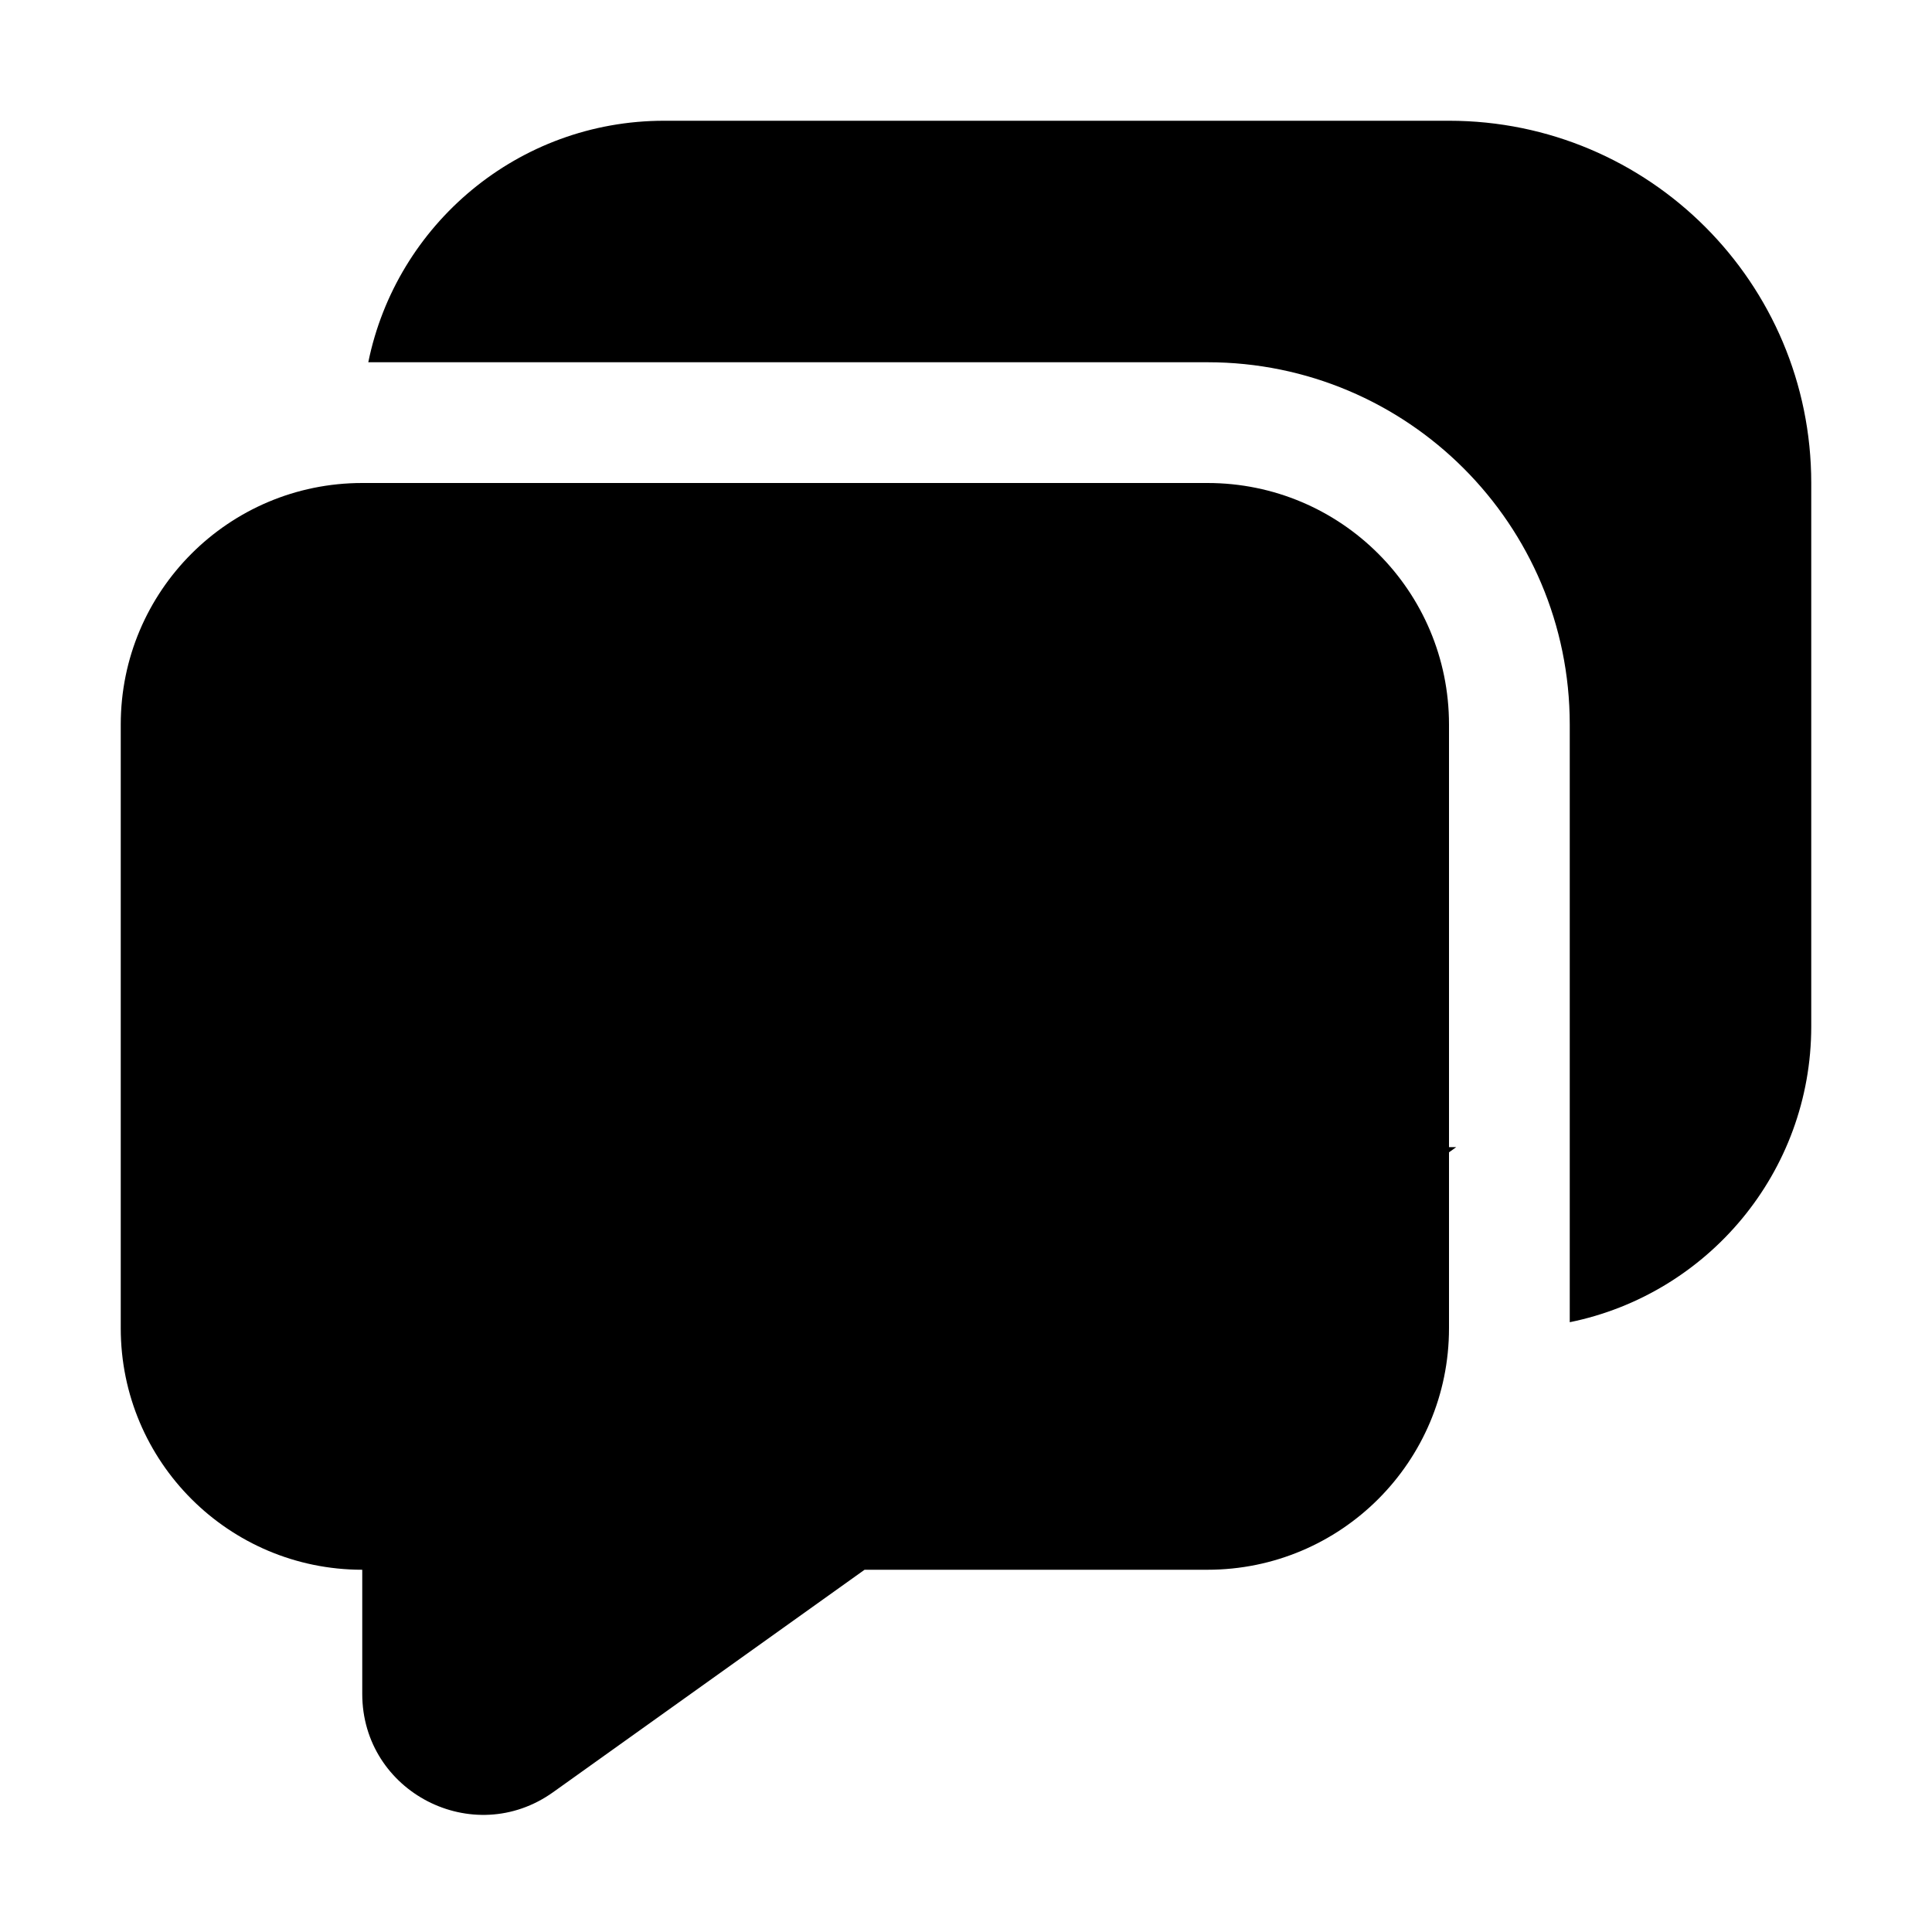
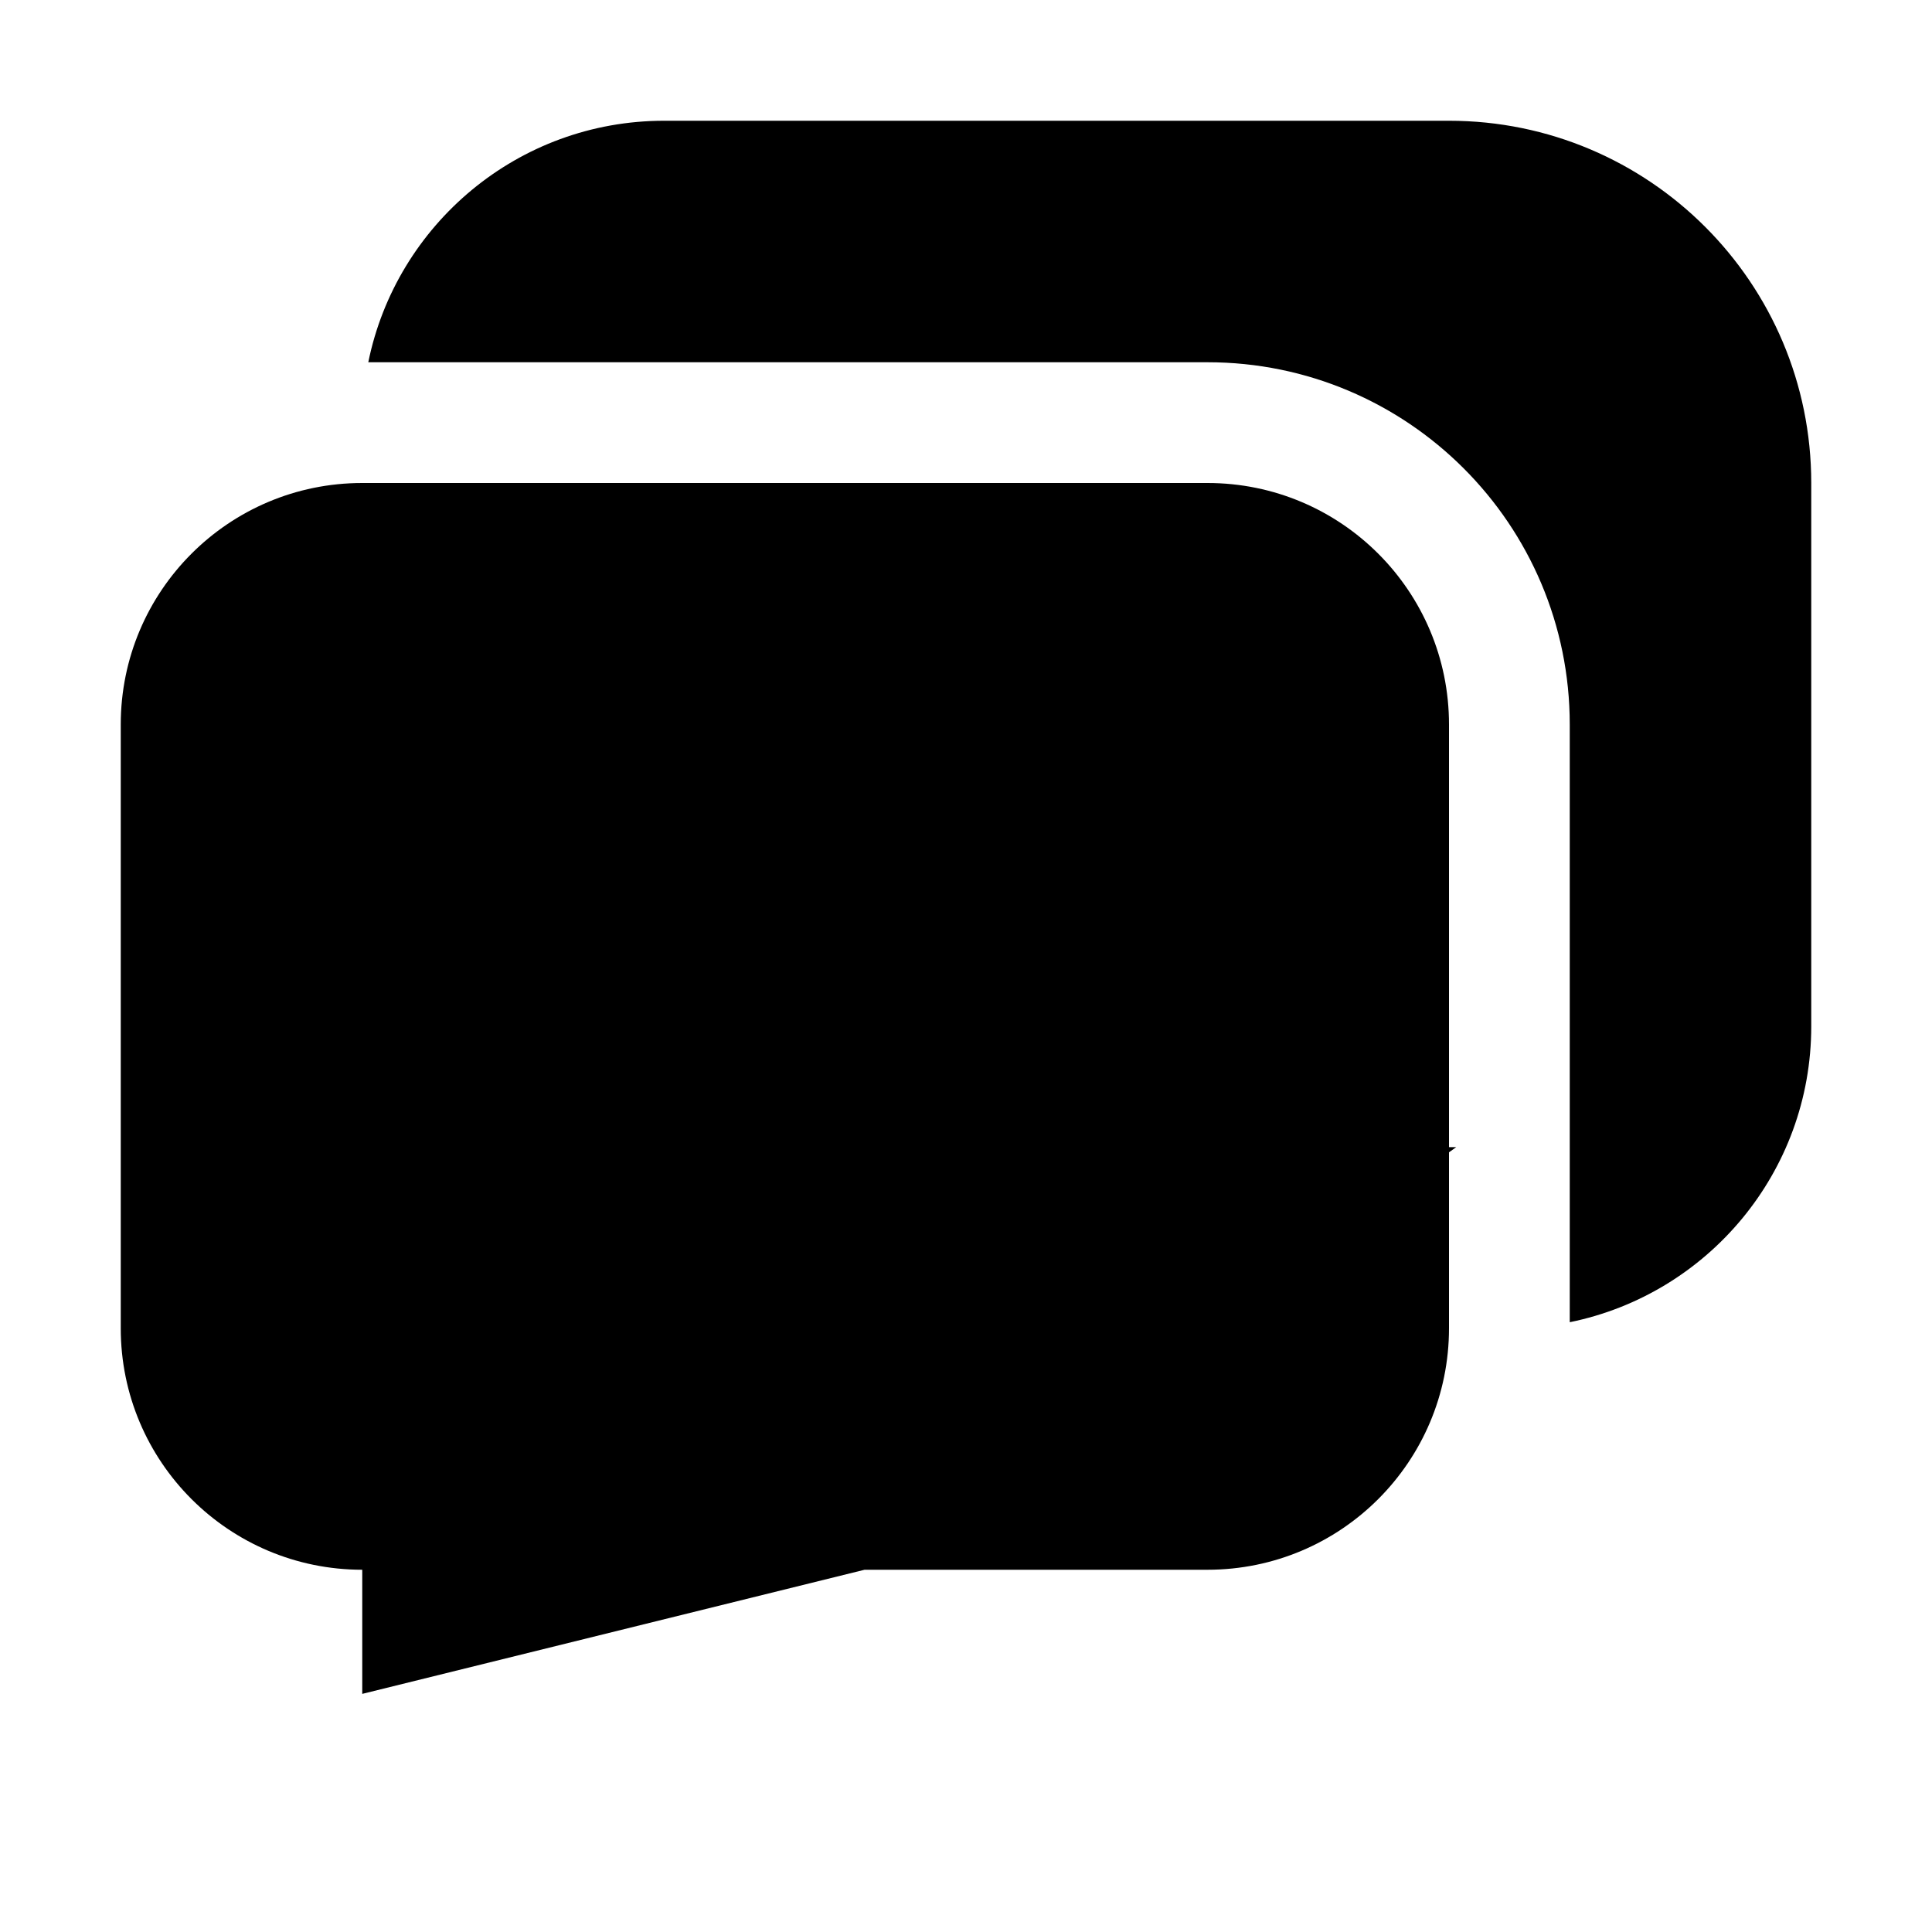
<svg xmlns="http://www.w3.org/2000/svg" viewBox="0 0 16 16" fill="none">
-   <path d="M5.5 1C4.291 1 3.282 1.859 3.05 3H10C11.657 3 13 4.343 13 6V10.95C14.141 10.718 15 9.709 15 8.5V4C15 2.343 13.657 1 12 1H5.5ZM12 6C12 4.895 11.105 4 10 4H3C1.895 4 1 4.895 1 6V11C1 12.105 1.895 13 3 13L3 14.028C3 14.842 3.919 15.315 4.581 14.842L7.16 13H10C11.105 13 12 12.105 12 11V9.543L12.06 9.5H12V6Z" fill="currentColor" />
+   <path d="M5.5 1C4.291 1 3.282 1.859 3.05 3H10C11.657 3 13 4.343 13 6V10.95C14.141 10.718 15 9.709 15 8.5V4C15 2.343 13.657 1 12 1H5.5ZM12 6C12 4.895 11.105 4 10 4H3C1.895 4 1 4.895 1 6V11C1 12.105 1.895 13 3 13L3 14.028L7.16 13H10C11.105 13 12 12.105 12 11V9.543L12.06 9.5H12V6Z" fill="currentColor" />
</svg>